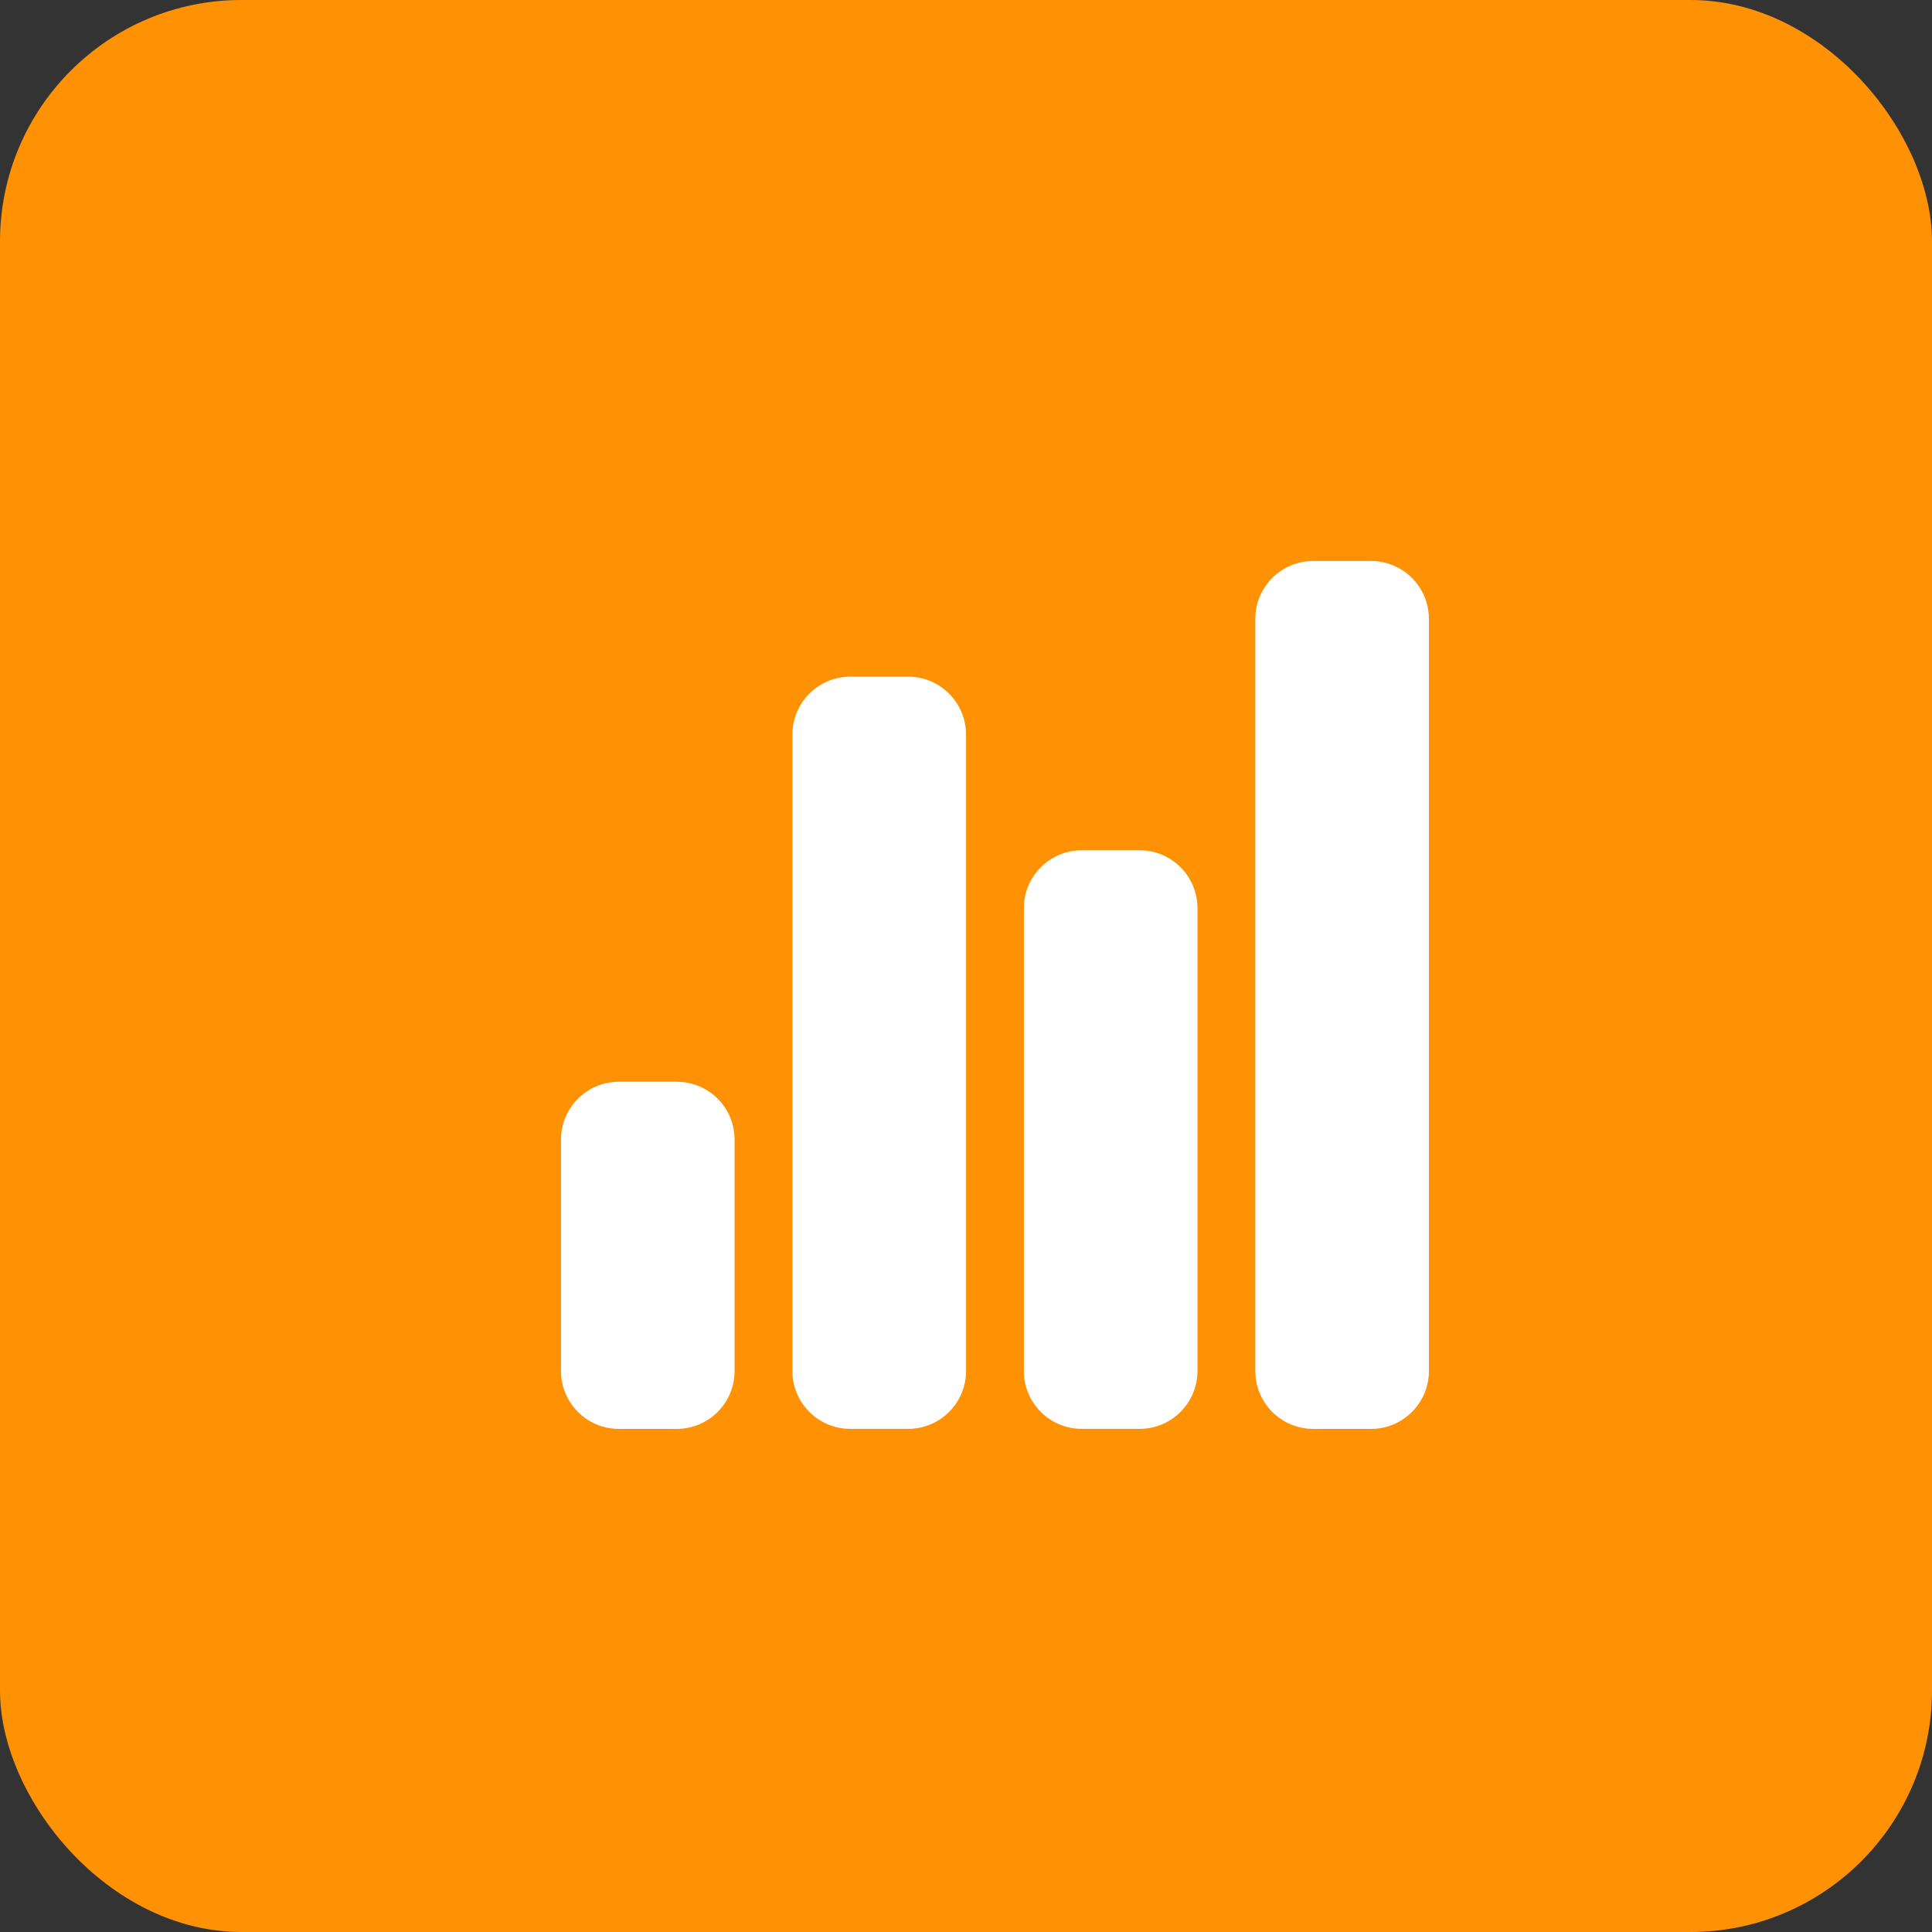
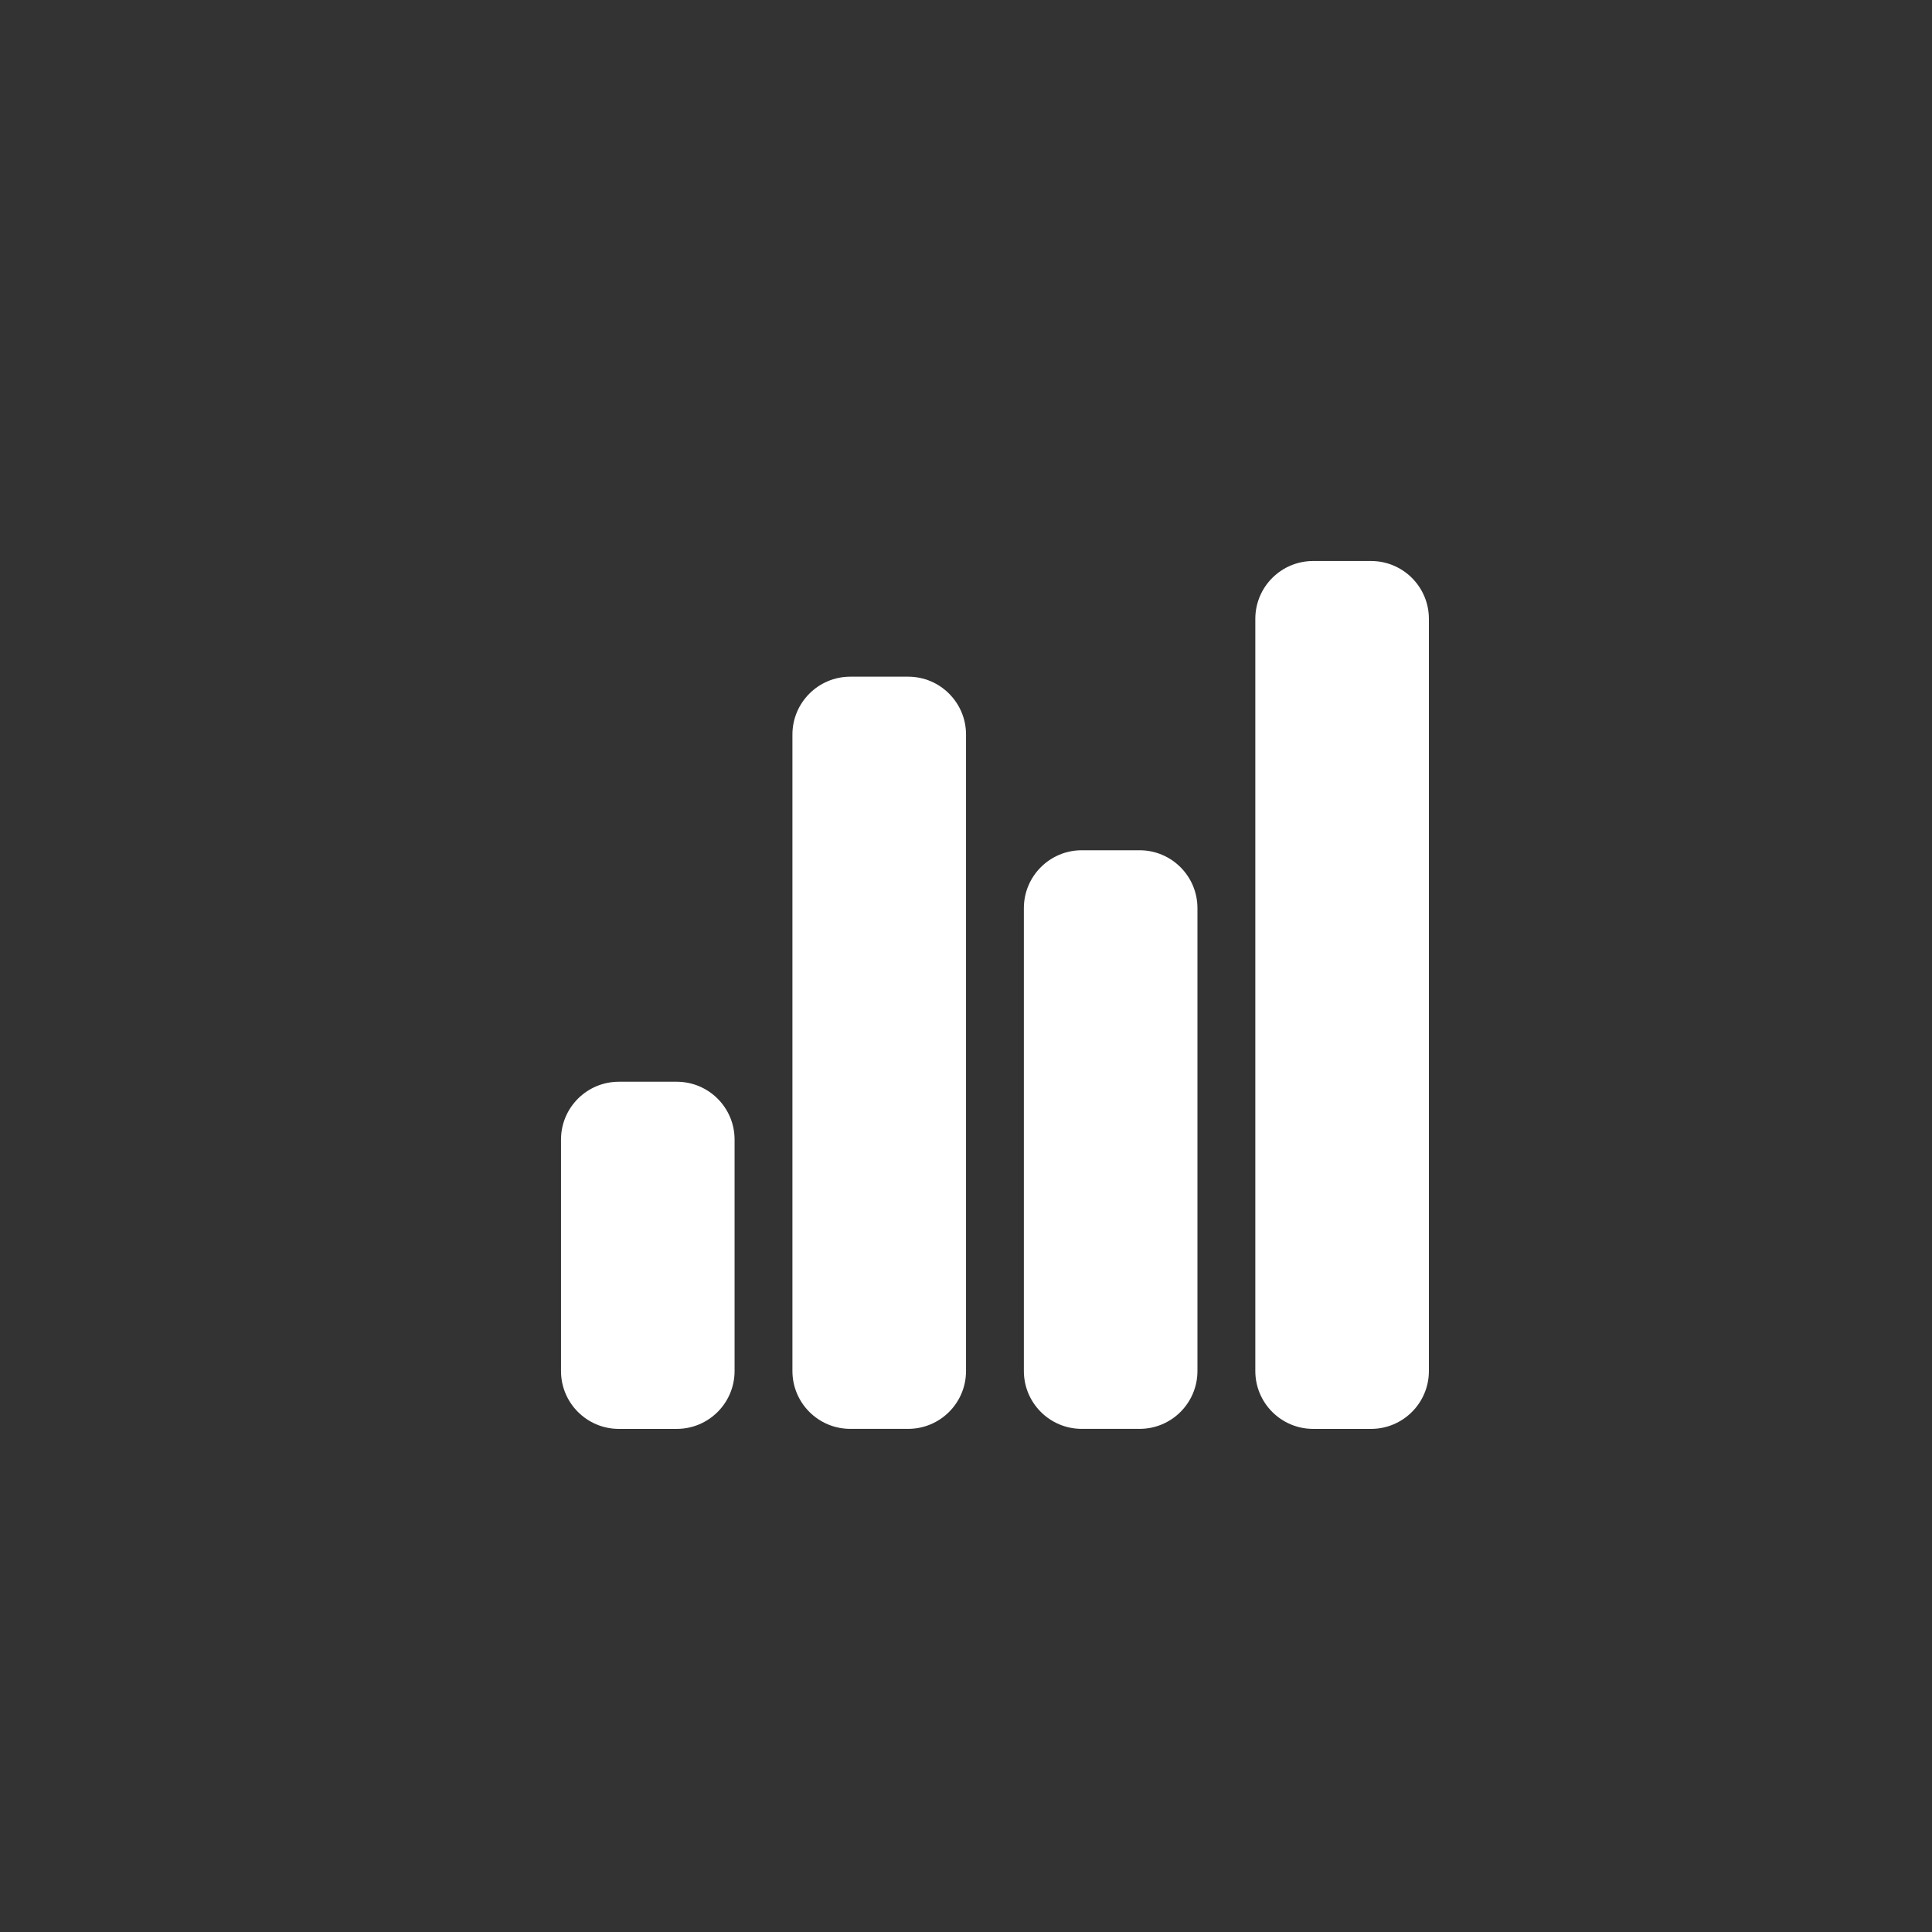
<svg xmlns="http://www.w3.org/2000/svg" width="64" height="64" viewBox="0 0 64 64" fill="none">
  <rect x="0" y="0" width="64" height="64" fill="#333333" stroke="none" />
-   <rect width="64" height="64" rx="8" fill="#FF9105" />
  <path fill-rule="evenodd" clip-rule="evenodd" d="M47.334 20.5C47.334 19.442 46.476 18.584 45.417 18.584H43.501C42.442 18.584 41.584 19.442 41.584 20.5V45.417C41.584 46.475 42.442 47.334 43.501 47.334H45.417C46.476 47.334 47.334 46.475 47.334 45.417V20.5ZM32.001 24.333C32.001 23.275 31.142 22.416 30.084 22.416H28.167C27.109 22.416 26.25 23.275 26.25 24.333V45.416C26.25 46.475 27.109 47.333 28.167 47.333H30.084C31.142 47.333 32.001 46.475 32.001 45.416V24.333ZM24.334 37.75C24.334 36.692 23.476 35.834 22.417 35.834H20.501C19.442 35.834 18.584 36.692 18.584 37.75V45.417C18.584 46.475 19.442 47.334 20.501 47.334H22.417C23.476 47.334 24.334 46.475 24.334 45.417V37.75ZM33.917 30.083C33.917 29.025 34.775 28.166 35.834 28.166H37.75C38.809 28.166 39.667 29.025 39.667 30.083V45.416C39.667 46.475 38.809 47.333 37.75 47.333H35.834C34.775 47.333 33.917 46.475 33.917 45.416V30.083Z" fill="white" />
</svg>